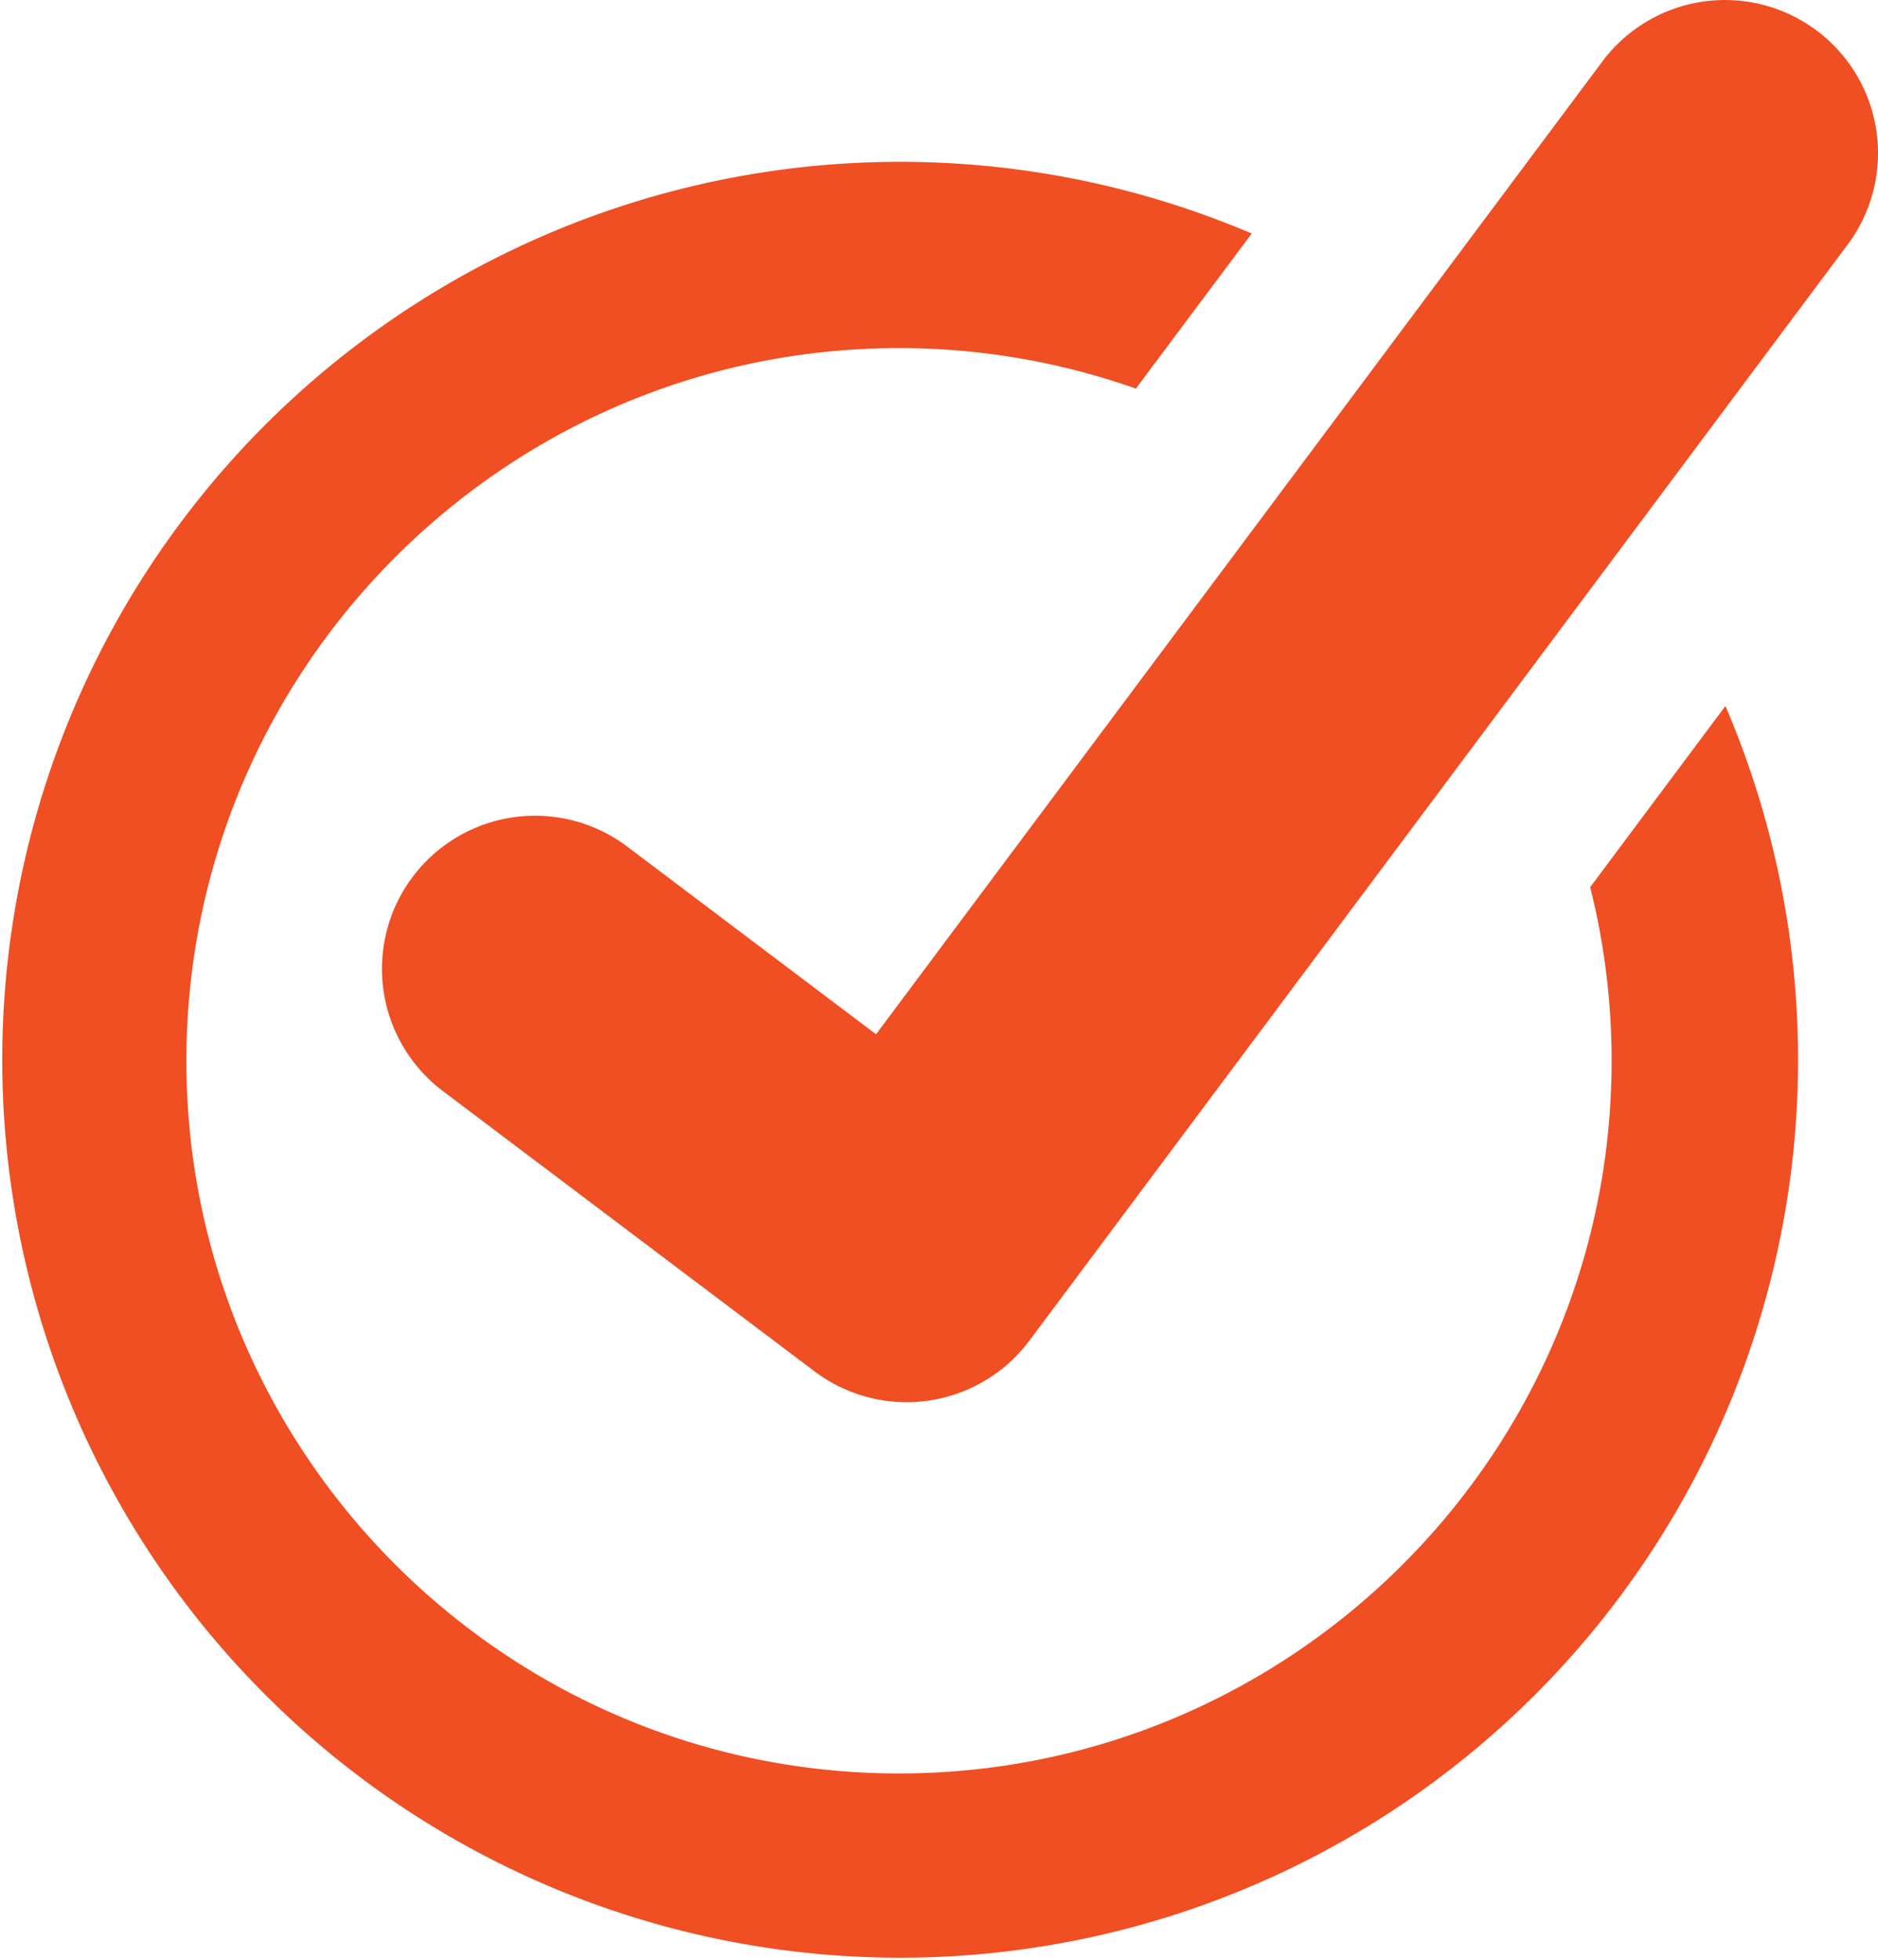
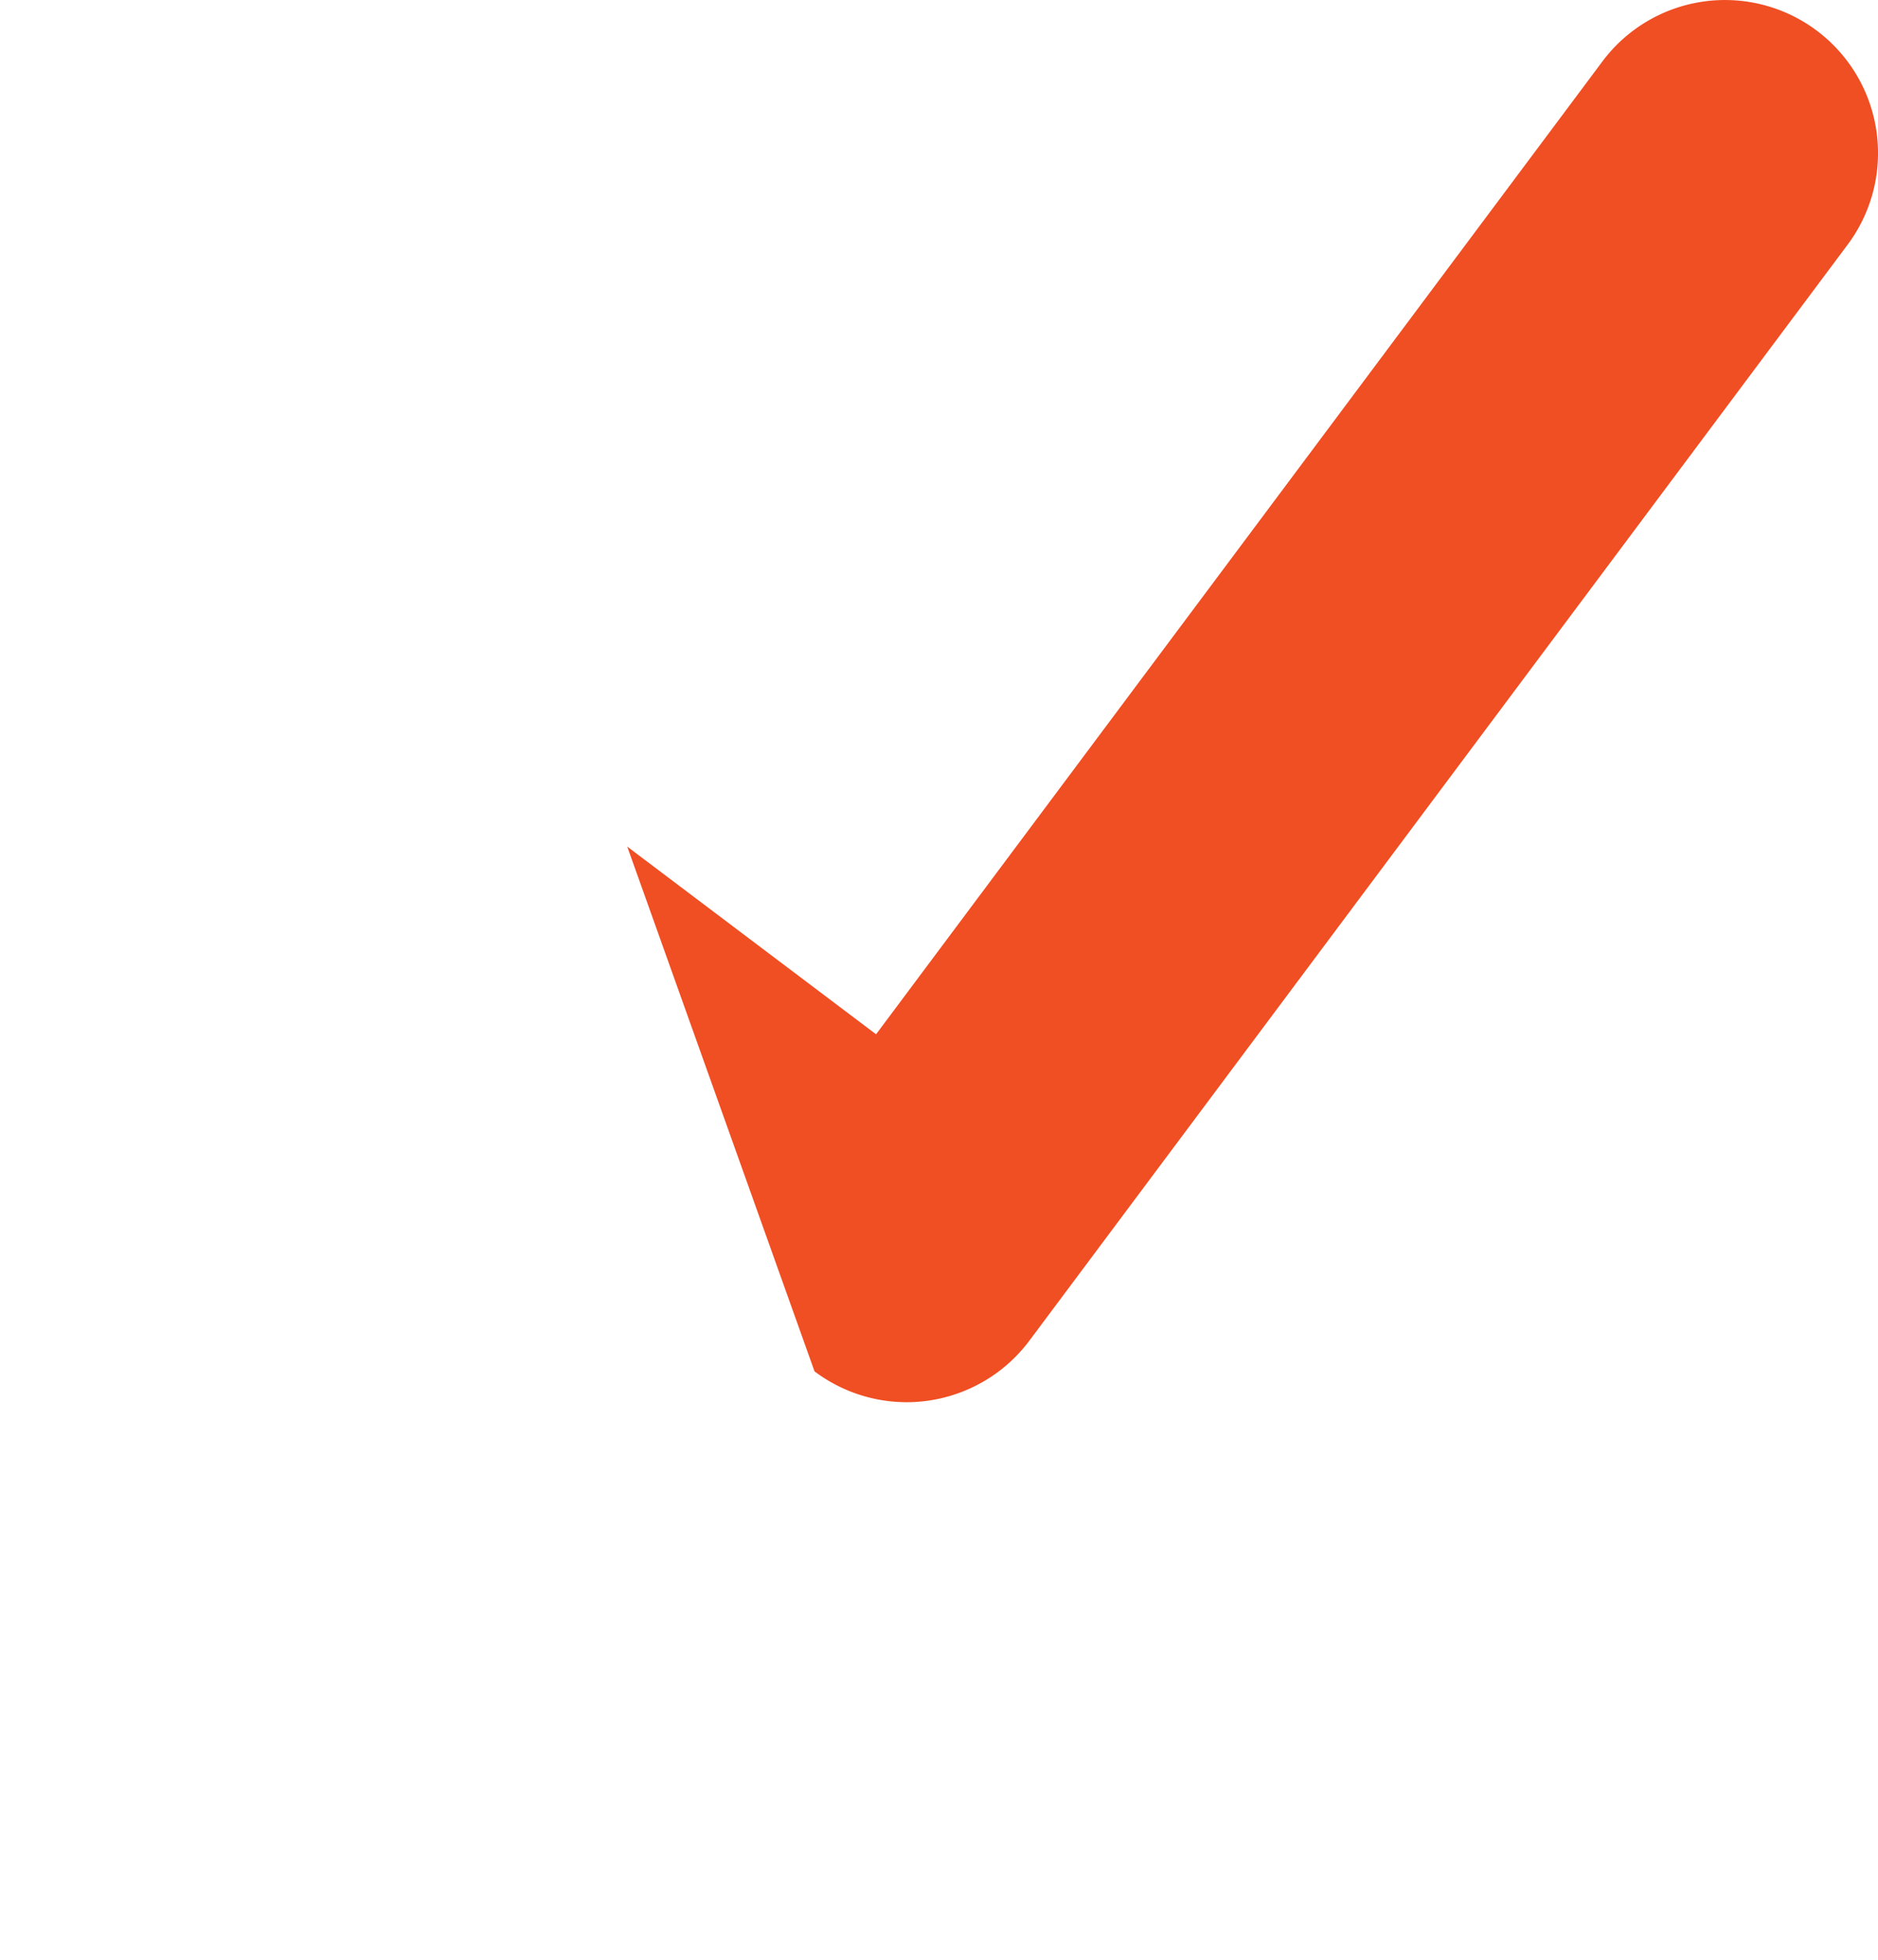
<svg xmlns="http://www.w3.org/2000/svg" viewBox="0 0 617.66 644.54">
  <title>Asset 10</title>
  <g id="Layer_2" data-name="Layer 2">
    <g id="Layer_1-2" data-name="Layer 1">
-       <path d="M530.05,348.88c0,129.23-105.1,234.36-234.39,234.36S61.3,478.11,61.3,348.88s105.13-234.4,234.36-234.4a233.63,233.63,0,0,1,77.92,13.32l38.11-51A295.31,295.31,0,1,0,567.48,232.18L523,291.77A233.63,233.63,0,0,1,530.05,348.88Z" style="fill:#f04e23" />
-       <path d="M597.42,10A50.32,50.32,0,0,0,527,20.23L288.13,340.15l-81.84-61.73a50.35,50.35,0,0,0-60.62,80.41L267.89,451a50.48,50.48,0,0,0,30.31,10.15,48.73,48.73,0,0,0,7.12-.52,50.37,50.37,0,0,0,33.24-19.73L607.65,80.49A50.34,50.34,0,0,0,597.42,10Z" style="fill:#f04e23" />
+       <path d="M597.42,10A50.32,50.32,0,0,0,527,20.23L288.13,340.15l-81.84-61.73L267.89,451a50.48,50.48,0,0,0,30.31,10.15,48.73,48.73,0,0,0,7.12-.52,50.37,50.37,0,0,0,33.24-19.73L607.65,80.49A50.34,50.34,0,0,0,597.42,10Z" style="fill:#f04e23" />
    </g>
  </g>
</svg>